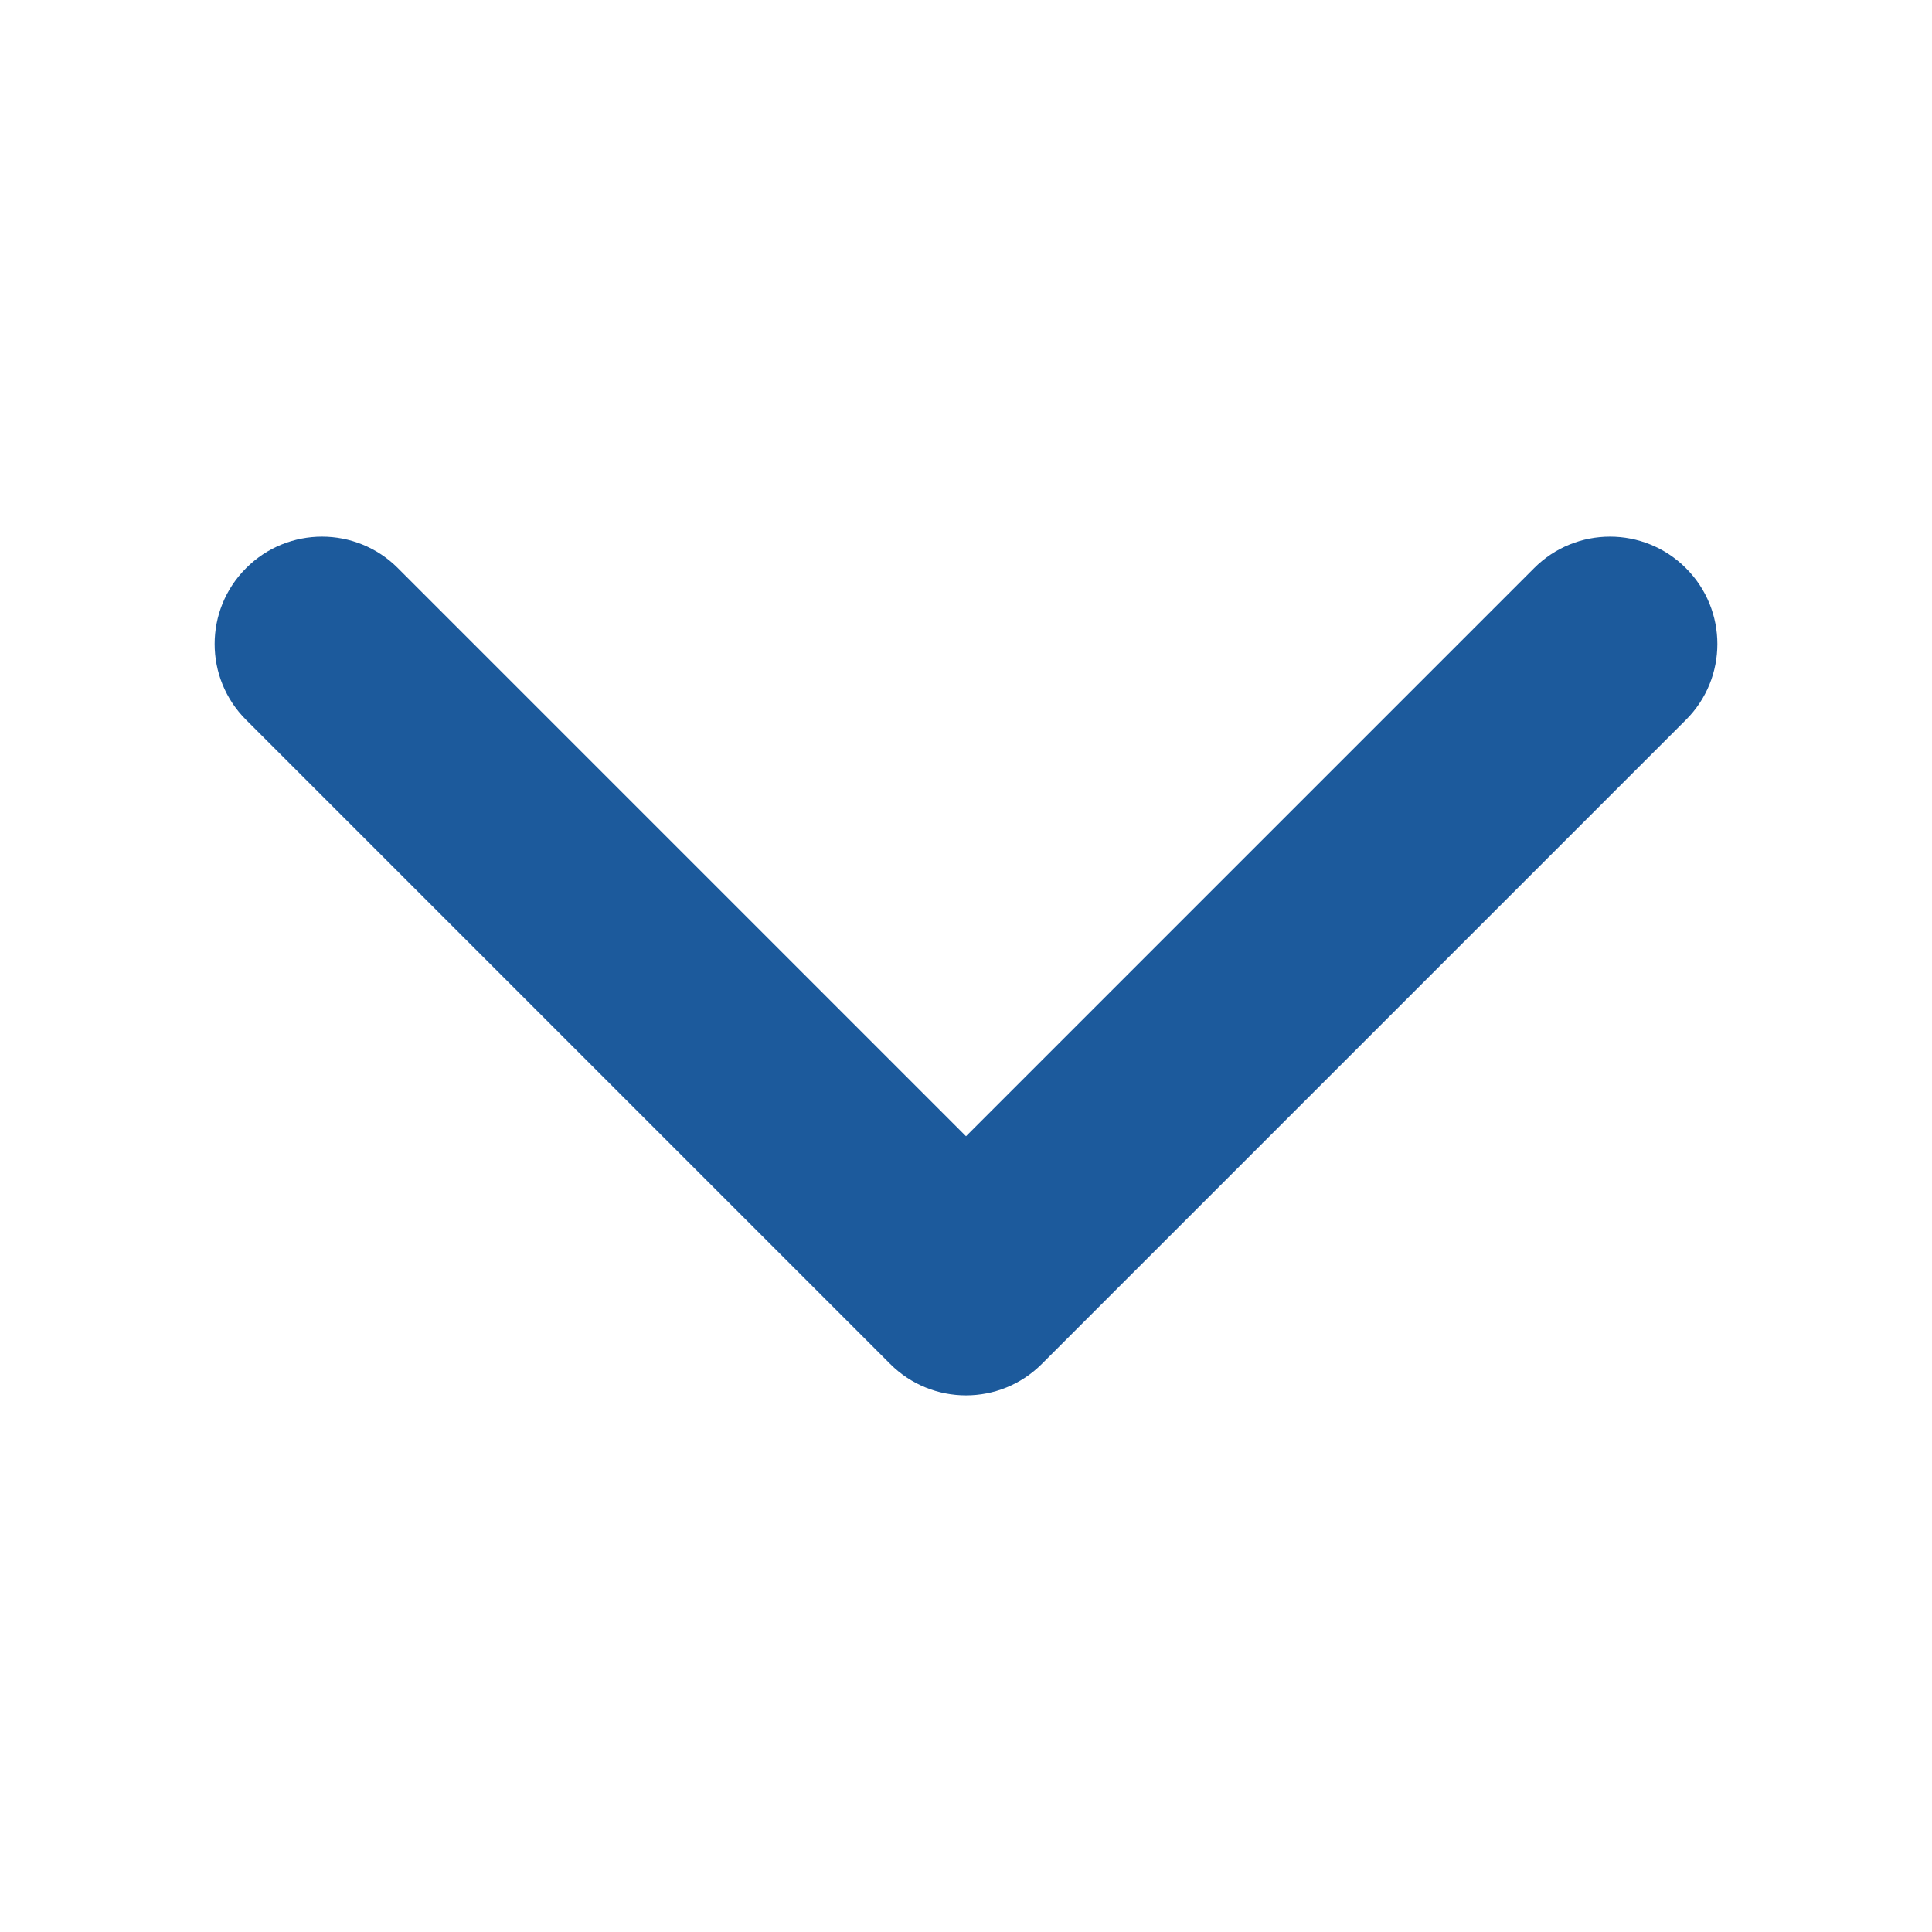
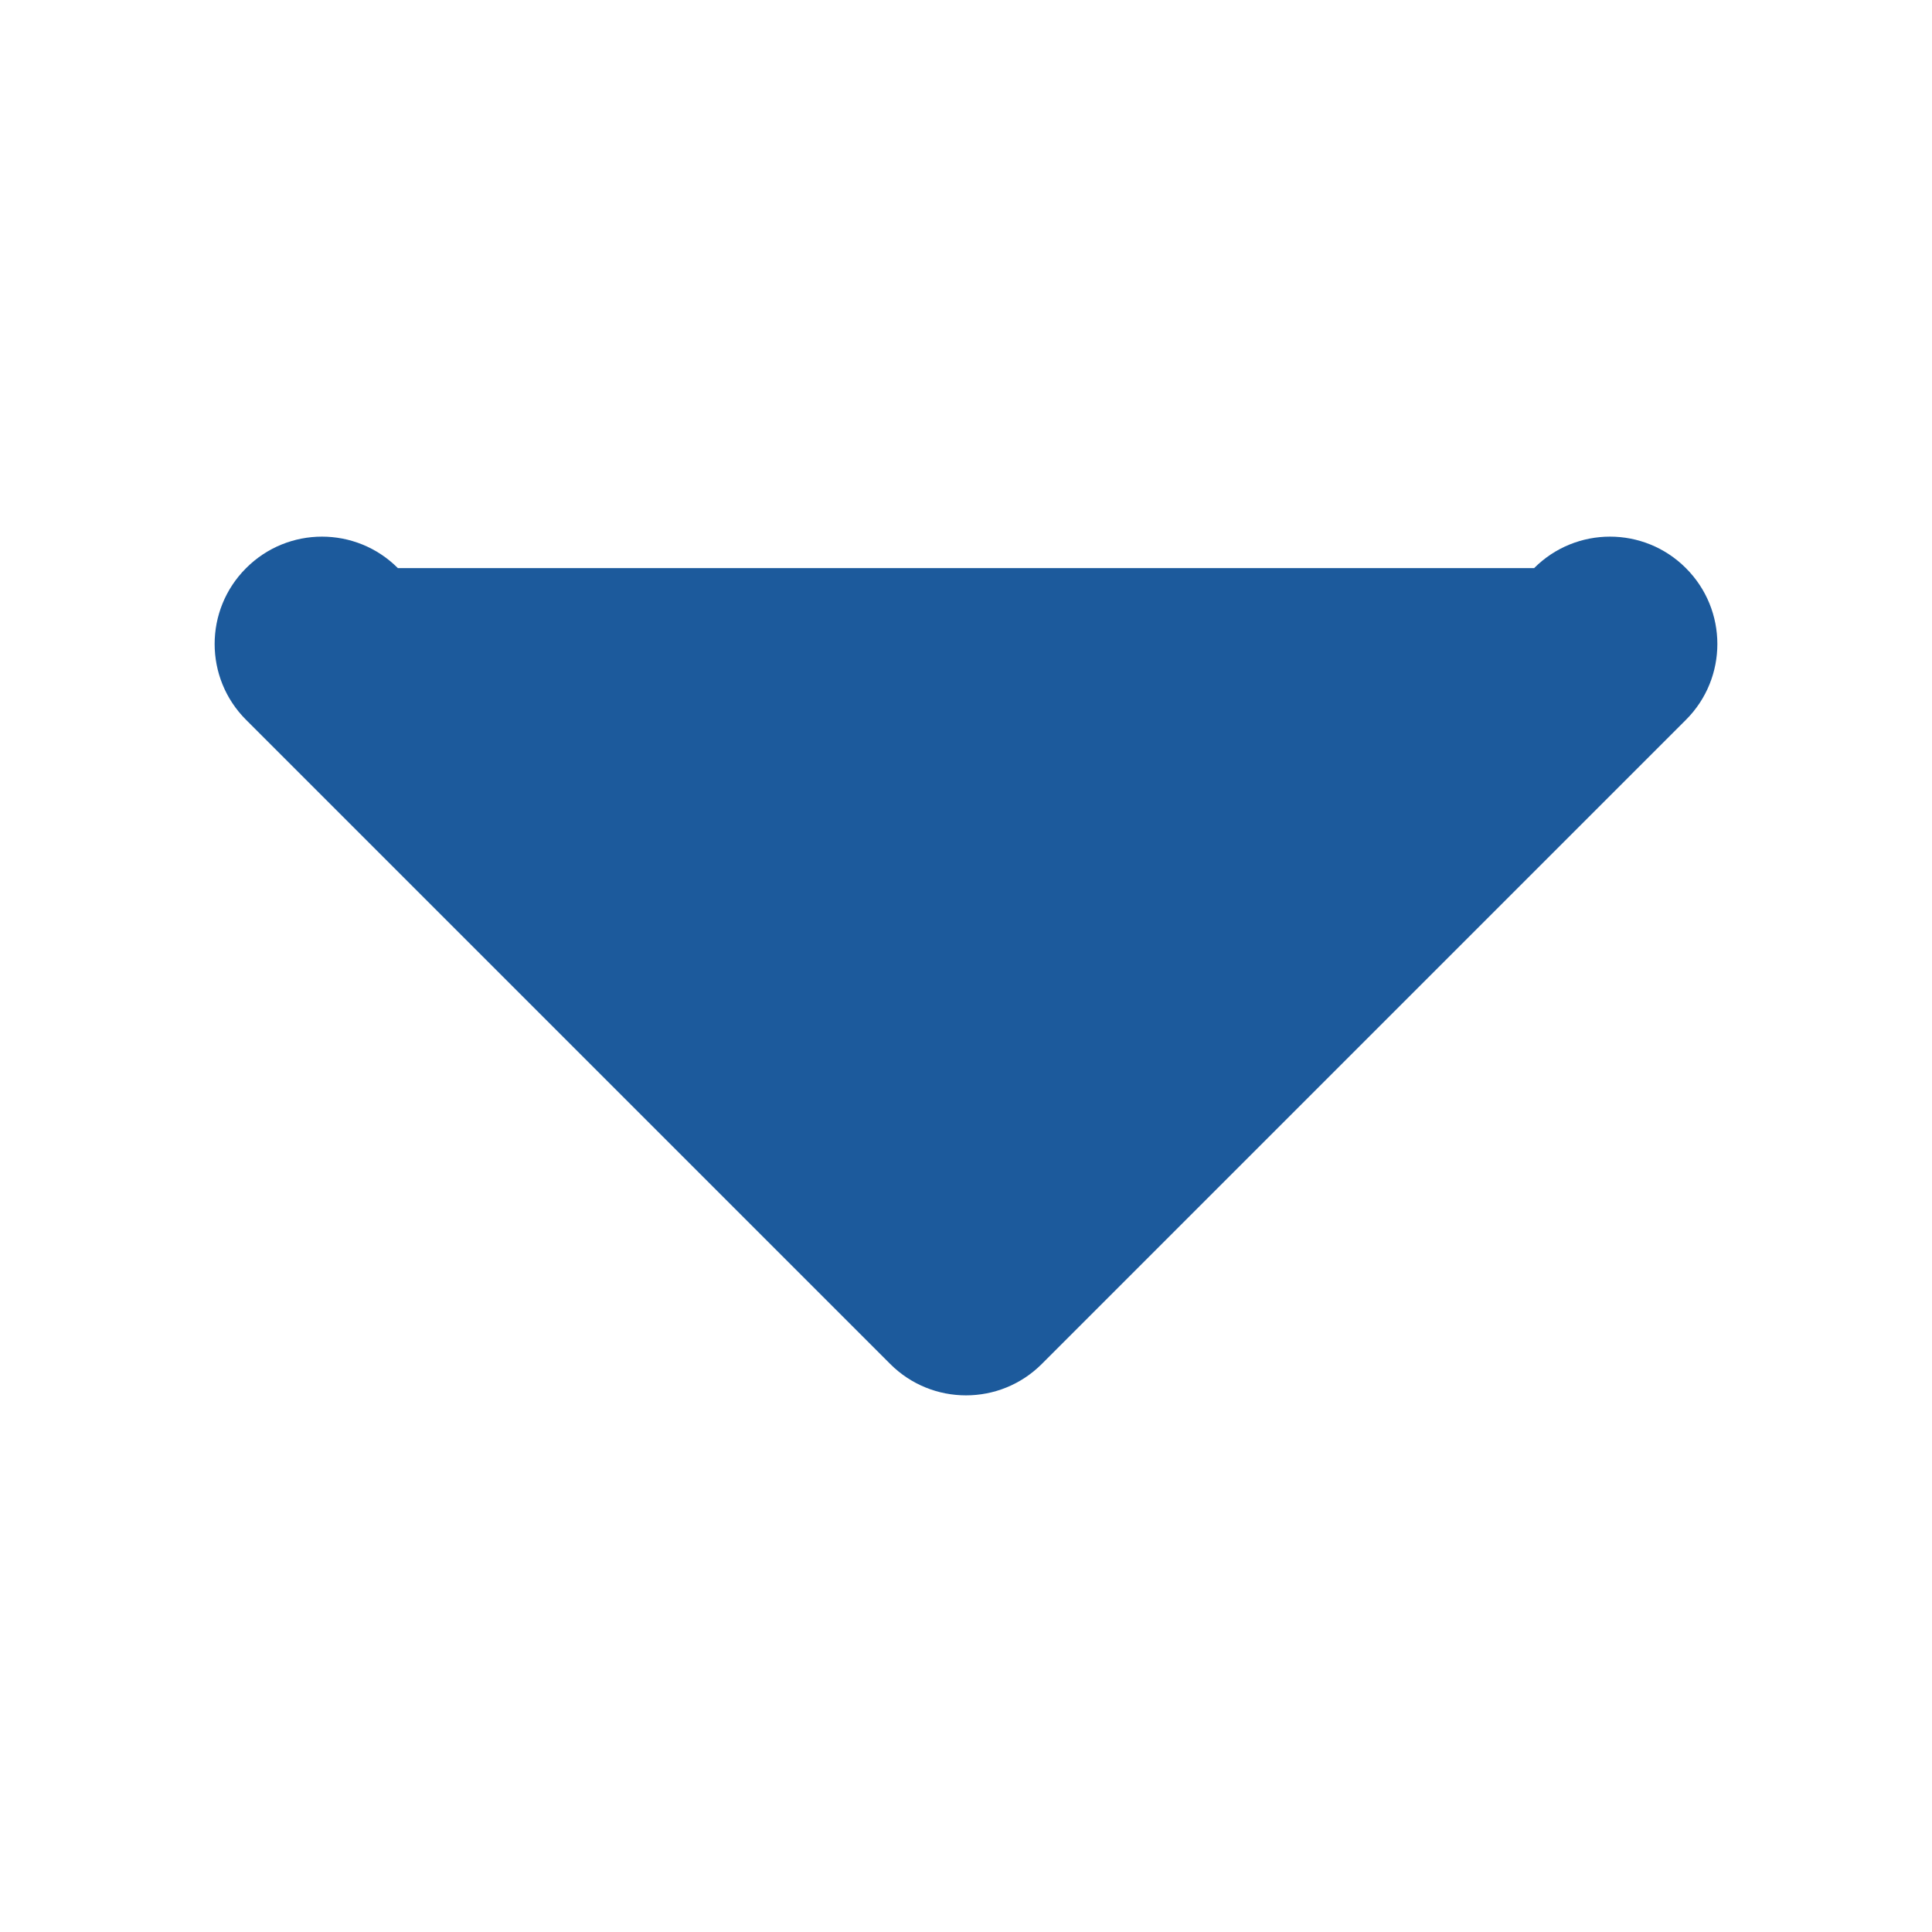
<svg xmlns="http://www.w3.org/2000/svg" width="18" height="18" viewBox="0 0 18 18" fill="none">
-   <path fill-rule="evenodd" clip-rule="evenodd" d="M15.707 5.293C16.098 5.683 16.098 6.317 15.707 6.707L9.707 12.707C9.317 13.098 8.683 13.098 8.293 12.707L2.293 6.707C1.902 6.317 1.902 5.683 2.293 5.293C2.683 4.902 3.317 4.902 3.707 5.293L9 10.586L14.293 5.293C14.683 4.902 15.317 4.902 15.707 5.293Z" fill="#1C5A9C" />
+   <path fill-rule="evenodd" clip-rule="evenodd" d="M15.707 5.293C16.098 5.683 16.098 6.317 15.707 6.707L9.707 12.707C9.317 13.098 8.683 13.098 8.293 12.707L2.293 6.707C1.902 6.317 1.902 5.683 2.293 5.293C2.683 4.902 3.317 4.902 3.707 5.293L14.293 5.293C14.683 4.902 15.317 4.902 15.707 5.293Z" fill="#1C5A9C" />
</svg>